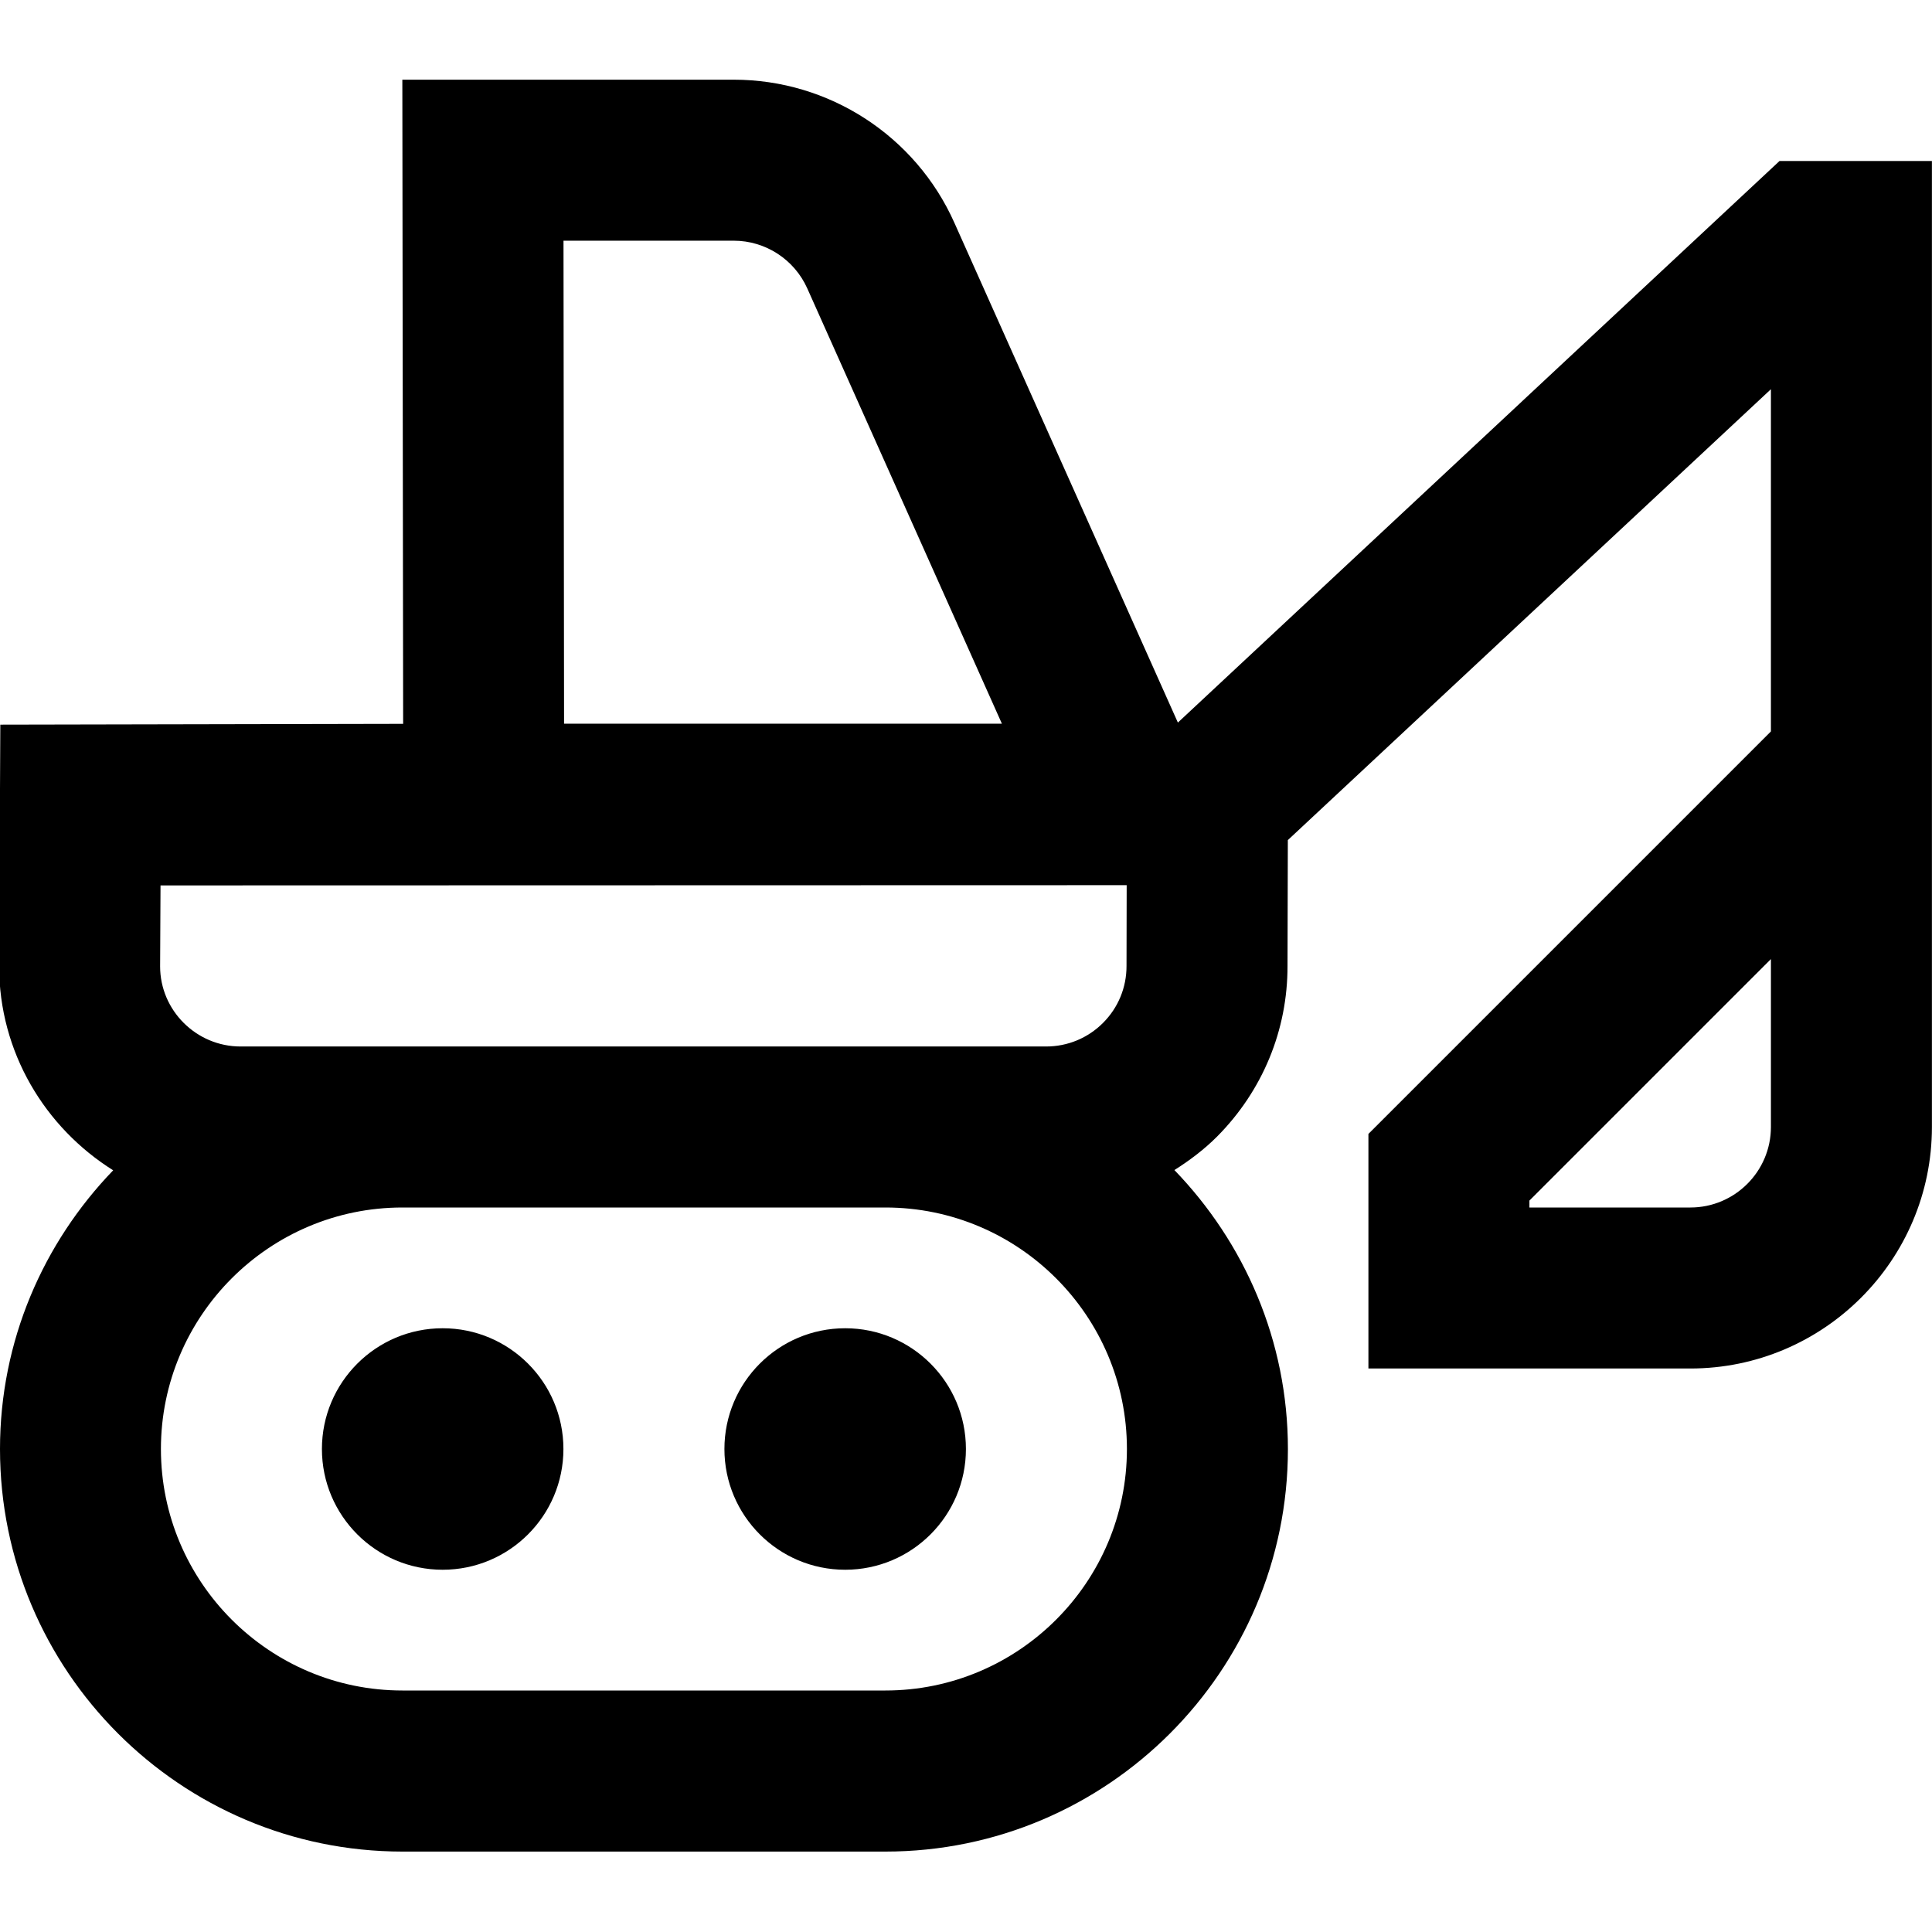
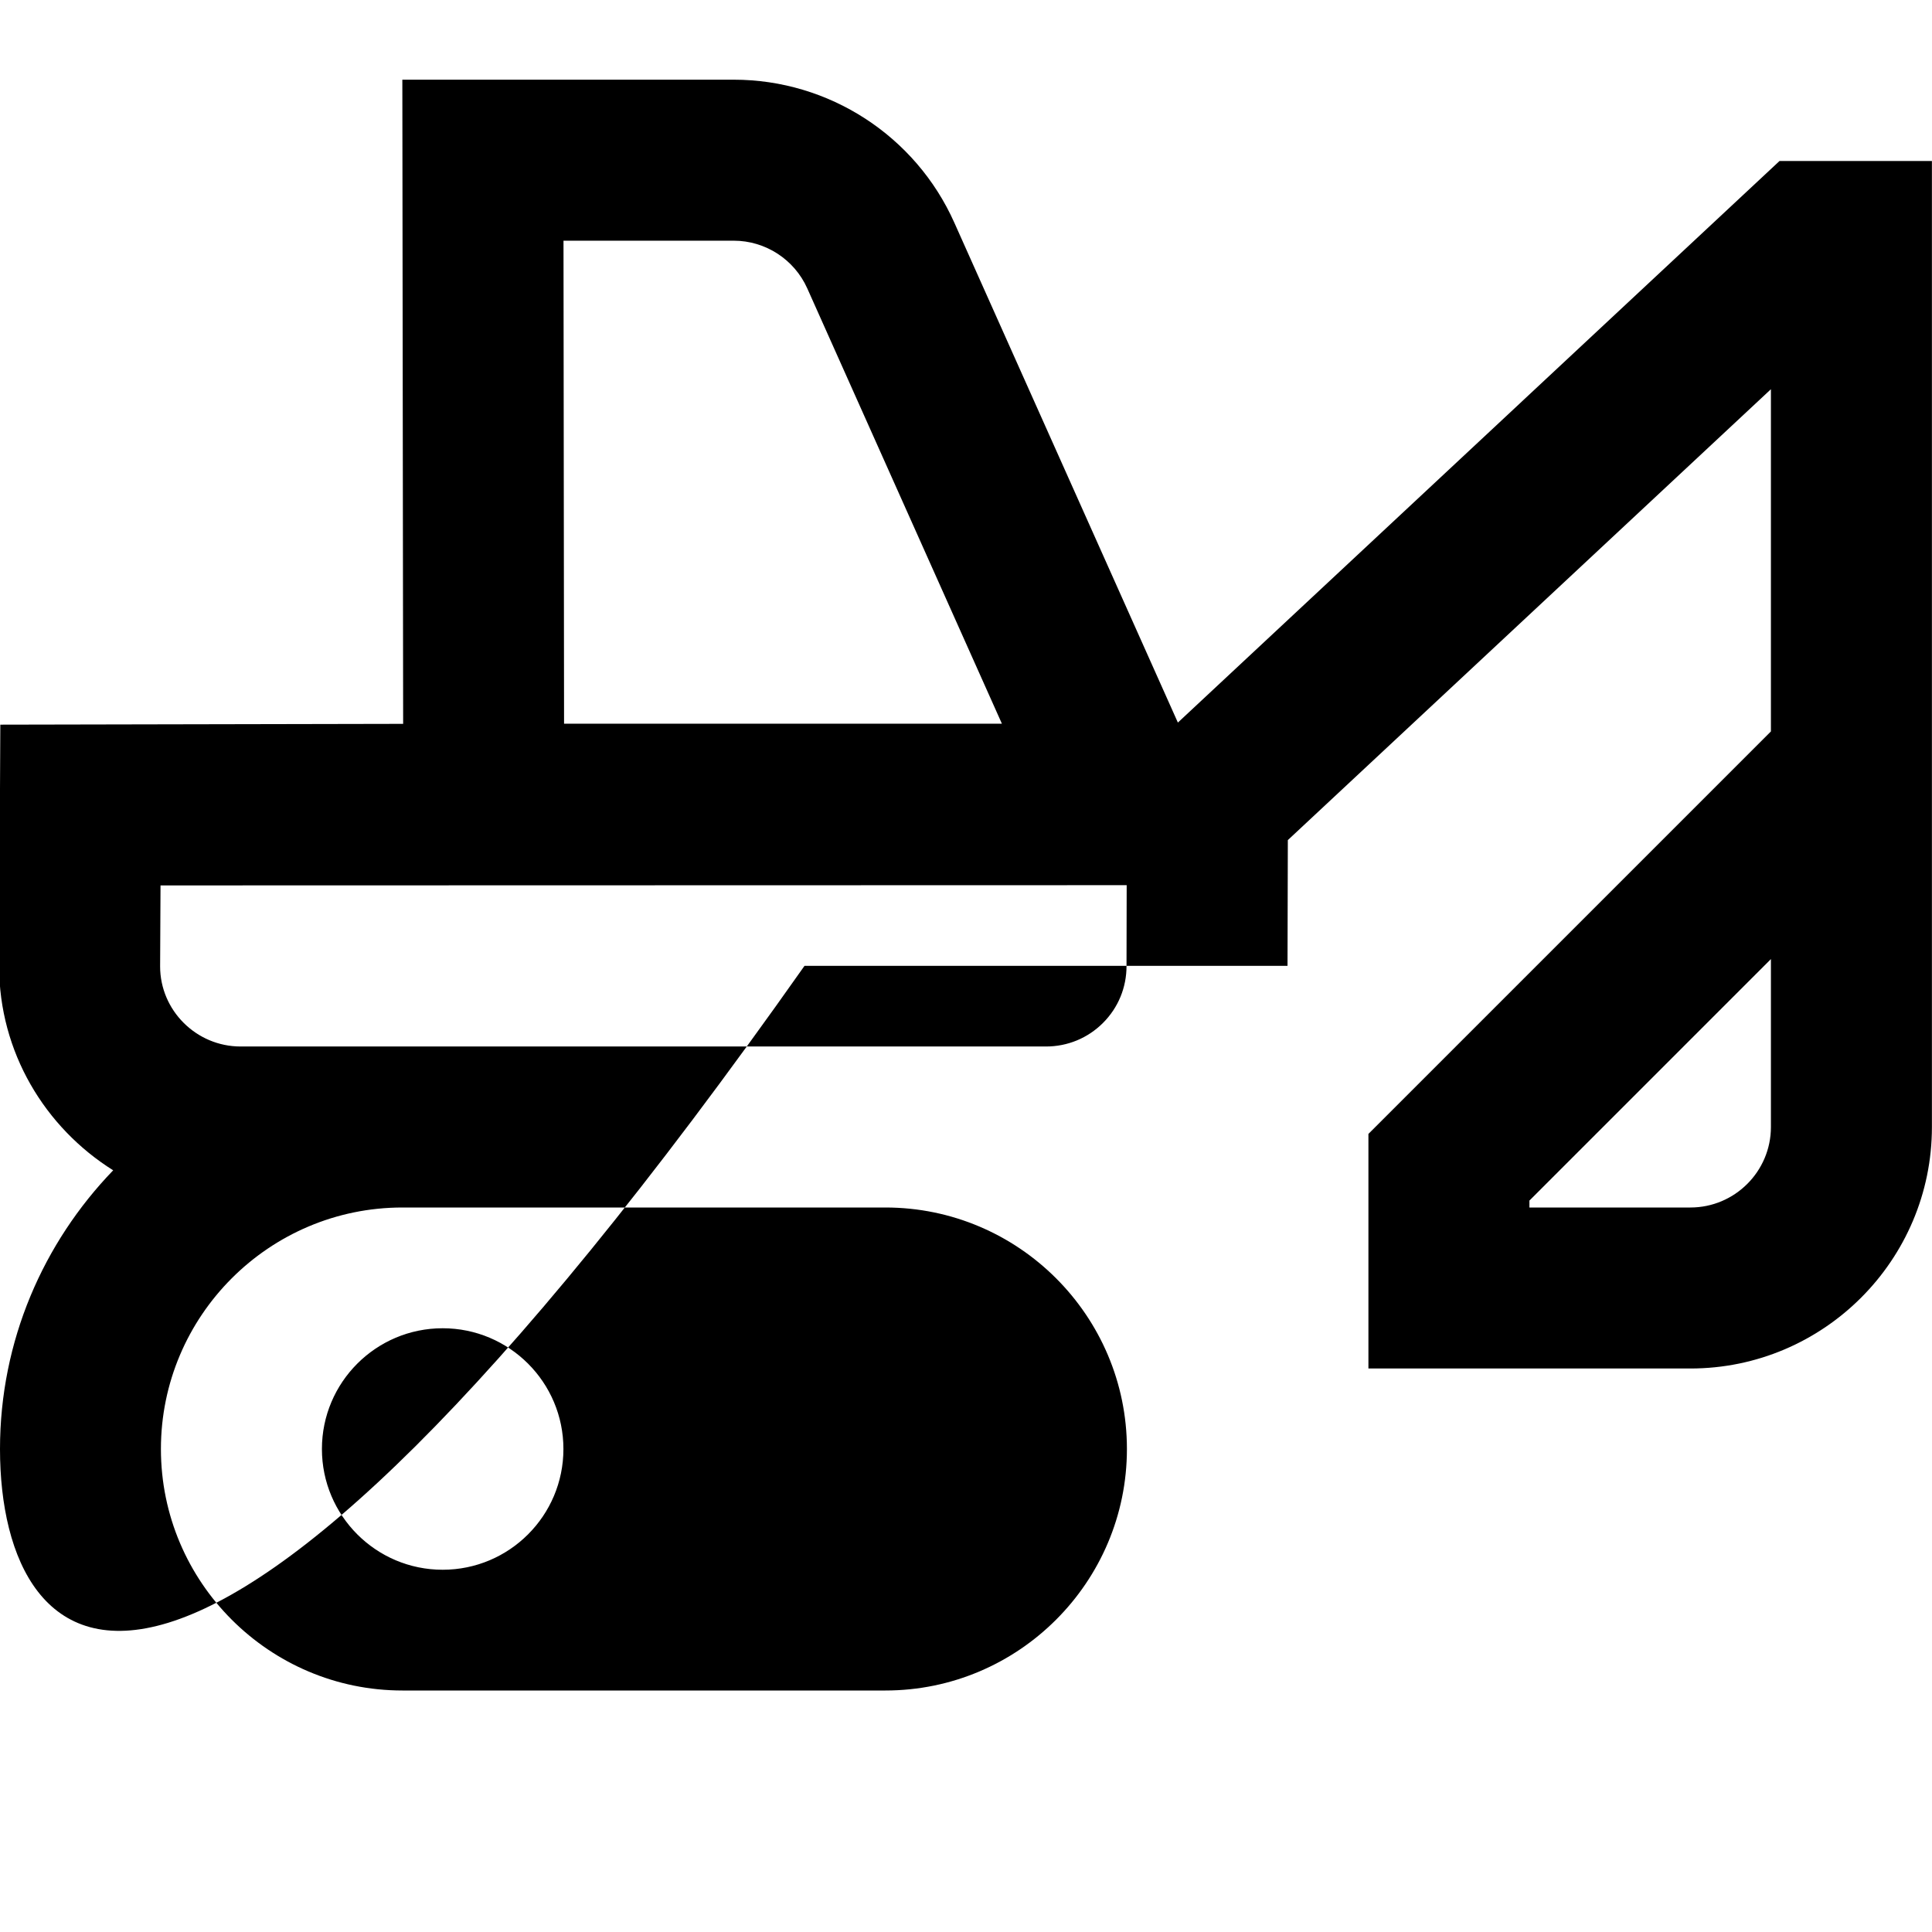
<svg xmlns="http://www.w3.org/2000/svg" id="Layer_1" data-name="Layer 1" viewBox="0 0 24 24">
-   <path d="m6.999,18c0,.828-.672,1.5-1.5,1.5s-1.5-.672-1.5-1.5.672-1.5,1.5-1.5,1.5.672,1.5,1.5Zm3.5-1.5c-.828,0-1.5.672-1.5,1.5s.672,1.5,1.5,1.5,1.5-.672,1.5-1.5-.672-1.5-1.5-1.5ZM23.999,2v12c0,1.654-1.346,3-3,3h-4v-2.914l5-5v-4.251l-6.001,5.601-.004,1.562c.002.798-.31,1.553-.876,2.122-.161.161-.341.296-.529.415.869.9,1.41,2.119,1.41,3.466,0,2.757-2.243,5-5,5h-6C2.242,23,0,20.757,0,18,0,16.655.539,15.437,1.406,14.538.559,14.007-.011,13.072-.011,12l.015-2.998,5.004-.01-.01-8.002h4.118c1.182,0,2.257.697,2.739,1.776l2.777,6.21,7.474-6.976h1.894Zm-16.999.99l.007,6h5.439l-2.418-5.408c-.161-.359-.519-.592-.913-.592h-2.115ZM1.989,12.005c0,.546.449.995,1,.995h10.005c.268,0,.519-.104.708-.293s.293-.441.292-.709l.002-1.002-12.002.003-.005,1.007Zm12.01,5.995c0-1.654-1.346-3-3-3h-6c-1.654,0-3,1.346-3,3s1.346,3,3,3h6c1.654,0,3-1.346,3-3Zm8-6.086l-3,3v.086h2c.551,0,1-.449,1-1v-2.086Z" />
+   <path d="m6.999,18c0,.828-.672,1.5-1.5,1.5s-1.5-.672-1.5-1.5.672-1.5,1.5-1.5,1.5.672,1.5,1.5Zm3.5-1.5c-.828,0-1.5.672-1.5,1.5s.672,1.5,1.5,1.5,1.5-.672,1.5-1.5-.672-1.5-1.5-1.5ZM23.999,2v12c0,1.654-1.346,3-3,3h-4v-2.914l5-5v-4.251l-6.001,5.601-.004,1.562h-6C2.242,23,0,20.757,0,18,0,16.655.539,15.437,1.406,14.538.559,14.007-.011,13.072-.011,12l.015-2.998,5.004-.01-.01-8.002h4.118c1.182,0,2.257.697,2.739,1.776l2.777,6.21,7.474-6.976h1.894Zm-16.999.99l.007,6h5.439l-2.418-5.408c-.161-.359-.519-.592-.913-.592h-2.115ZM1.989,12.005c0,.546.449.995,1,.995h10.005c.268,0,.519-.104.708-.293s.293-.441.292-.709l.002-1.002-12.002.003-.005,1.007Zm12.01,5.995c0-1.654-1.346-3-3-3h-6c-1.654,0-3,1.346-3,3s1.346,3,3,3h6c1.654,0,3-1.346,3-3Zm8-6.086l-3,3v.086h2c.551,0,1-.449,1-1v-2.086Z" />
</svg>